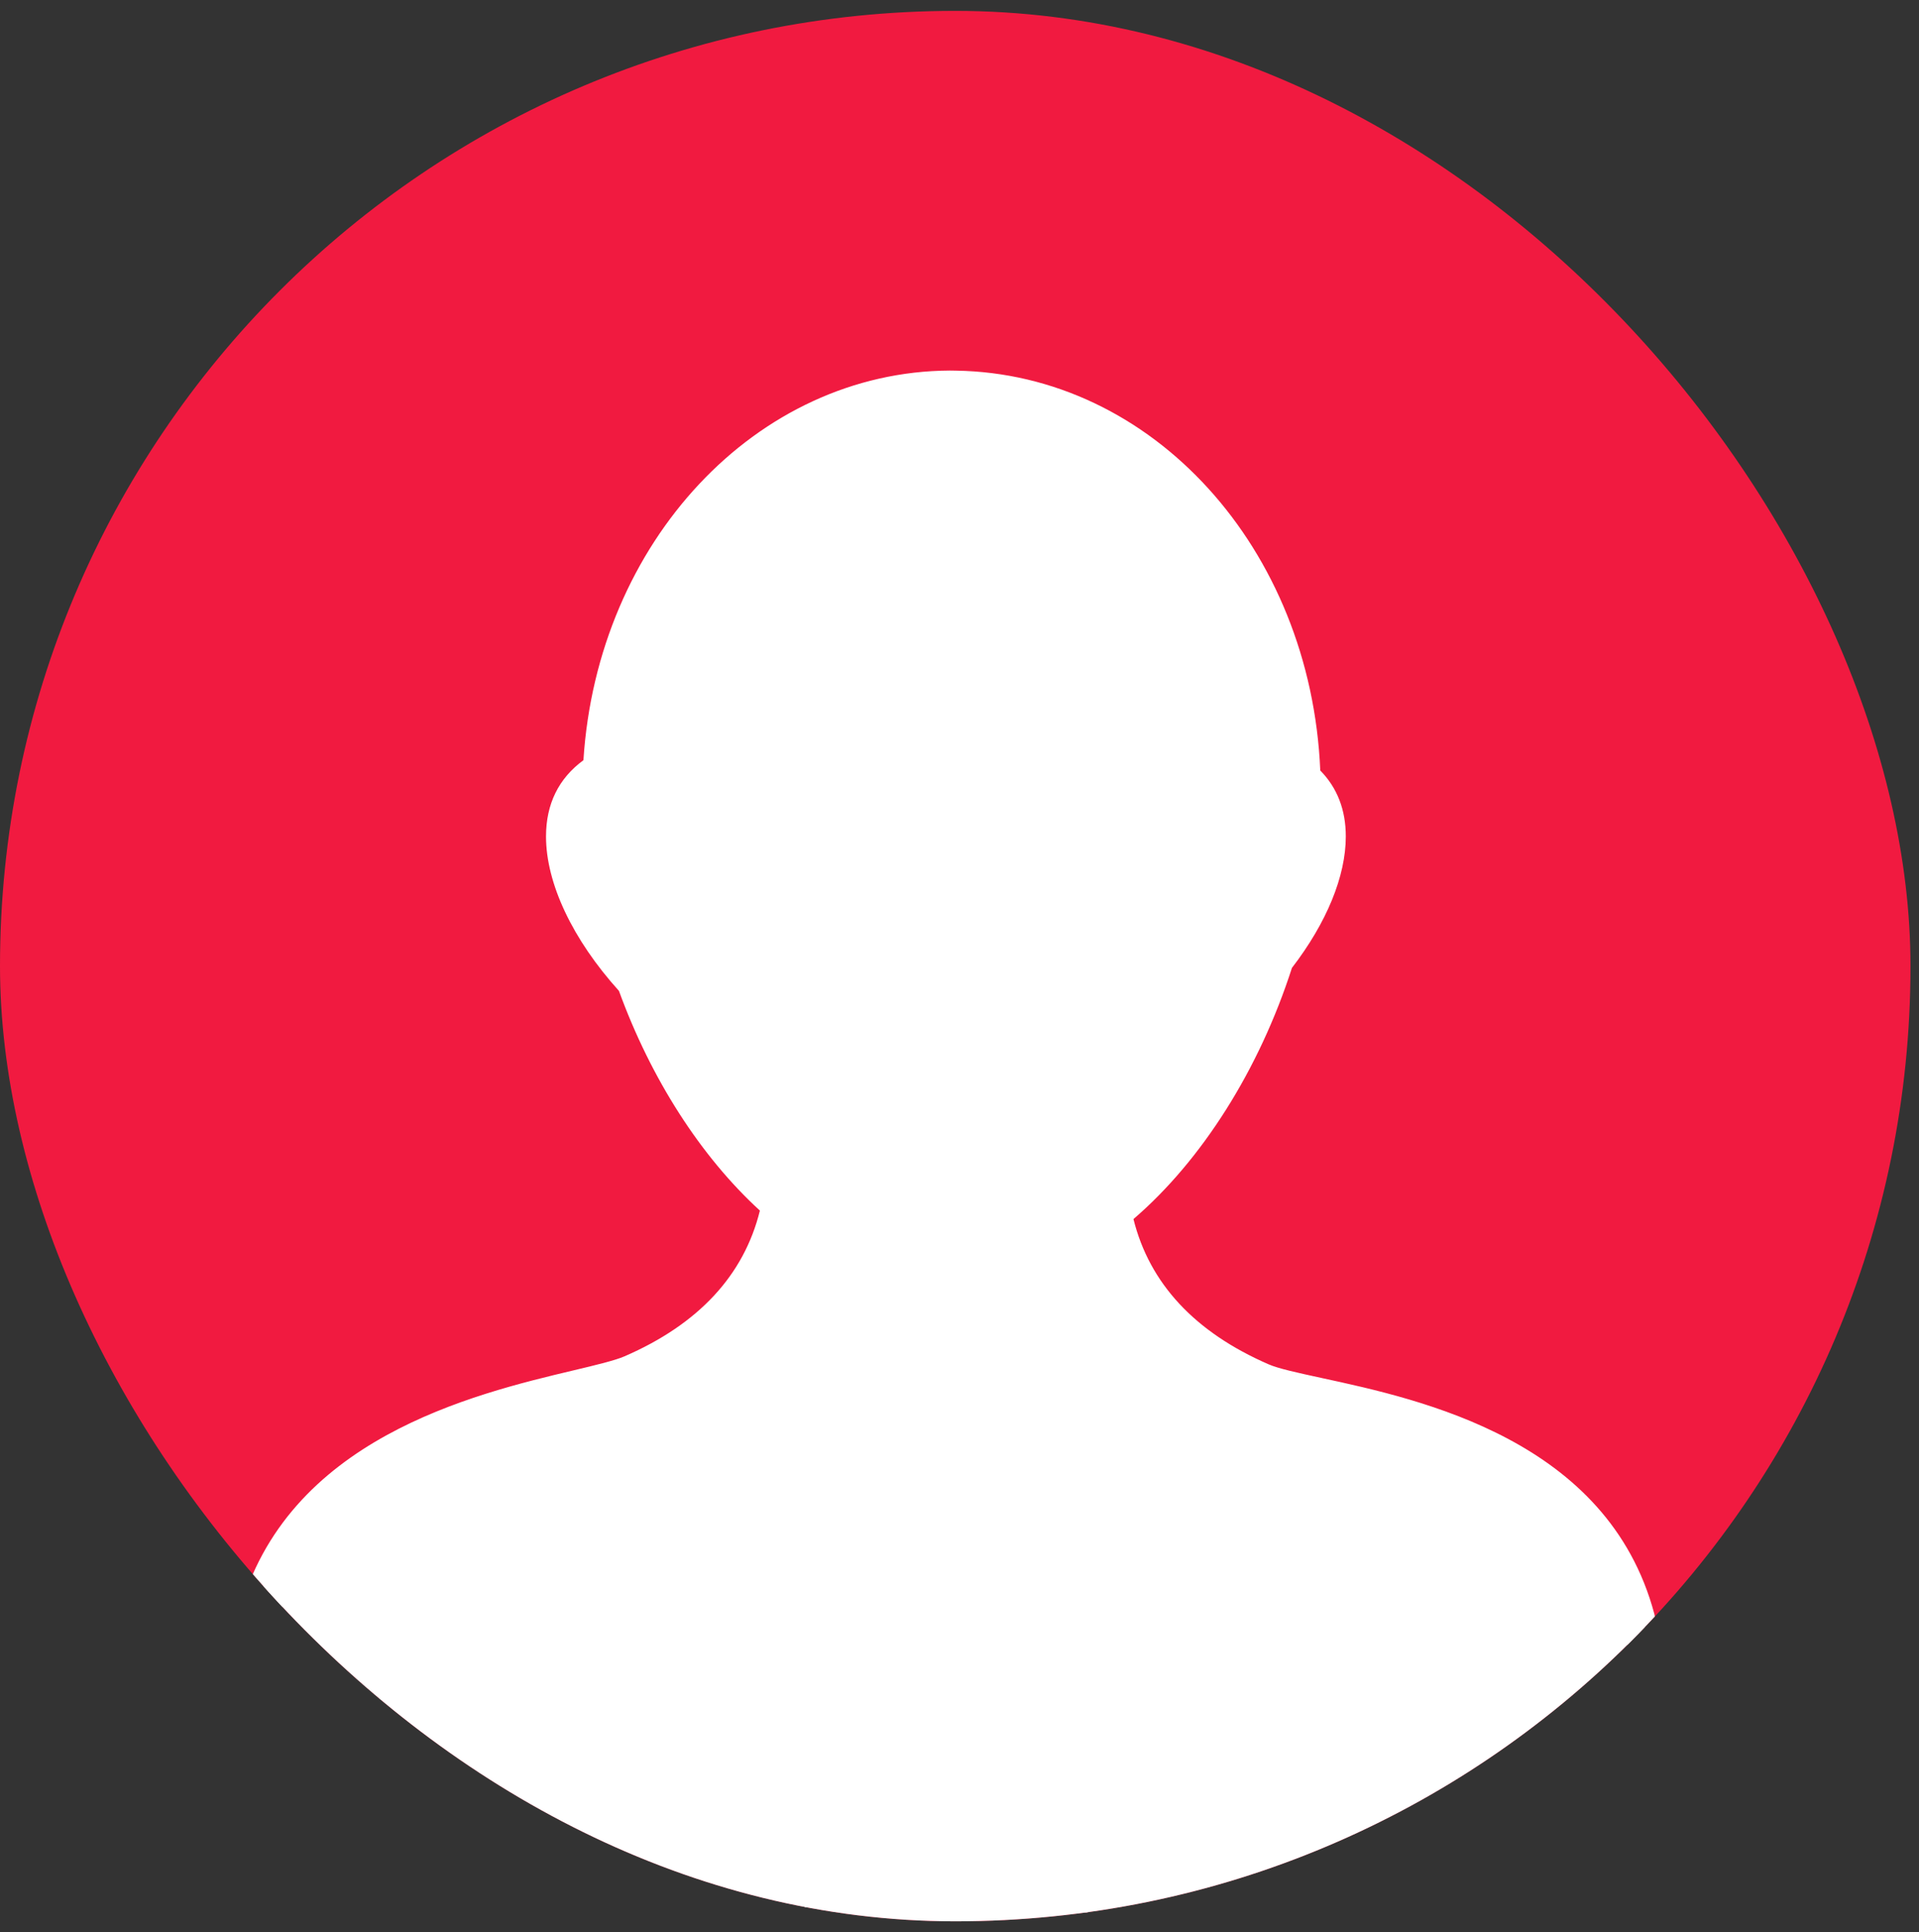
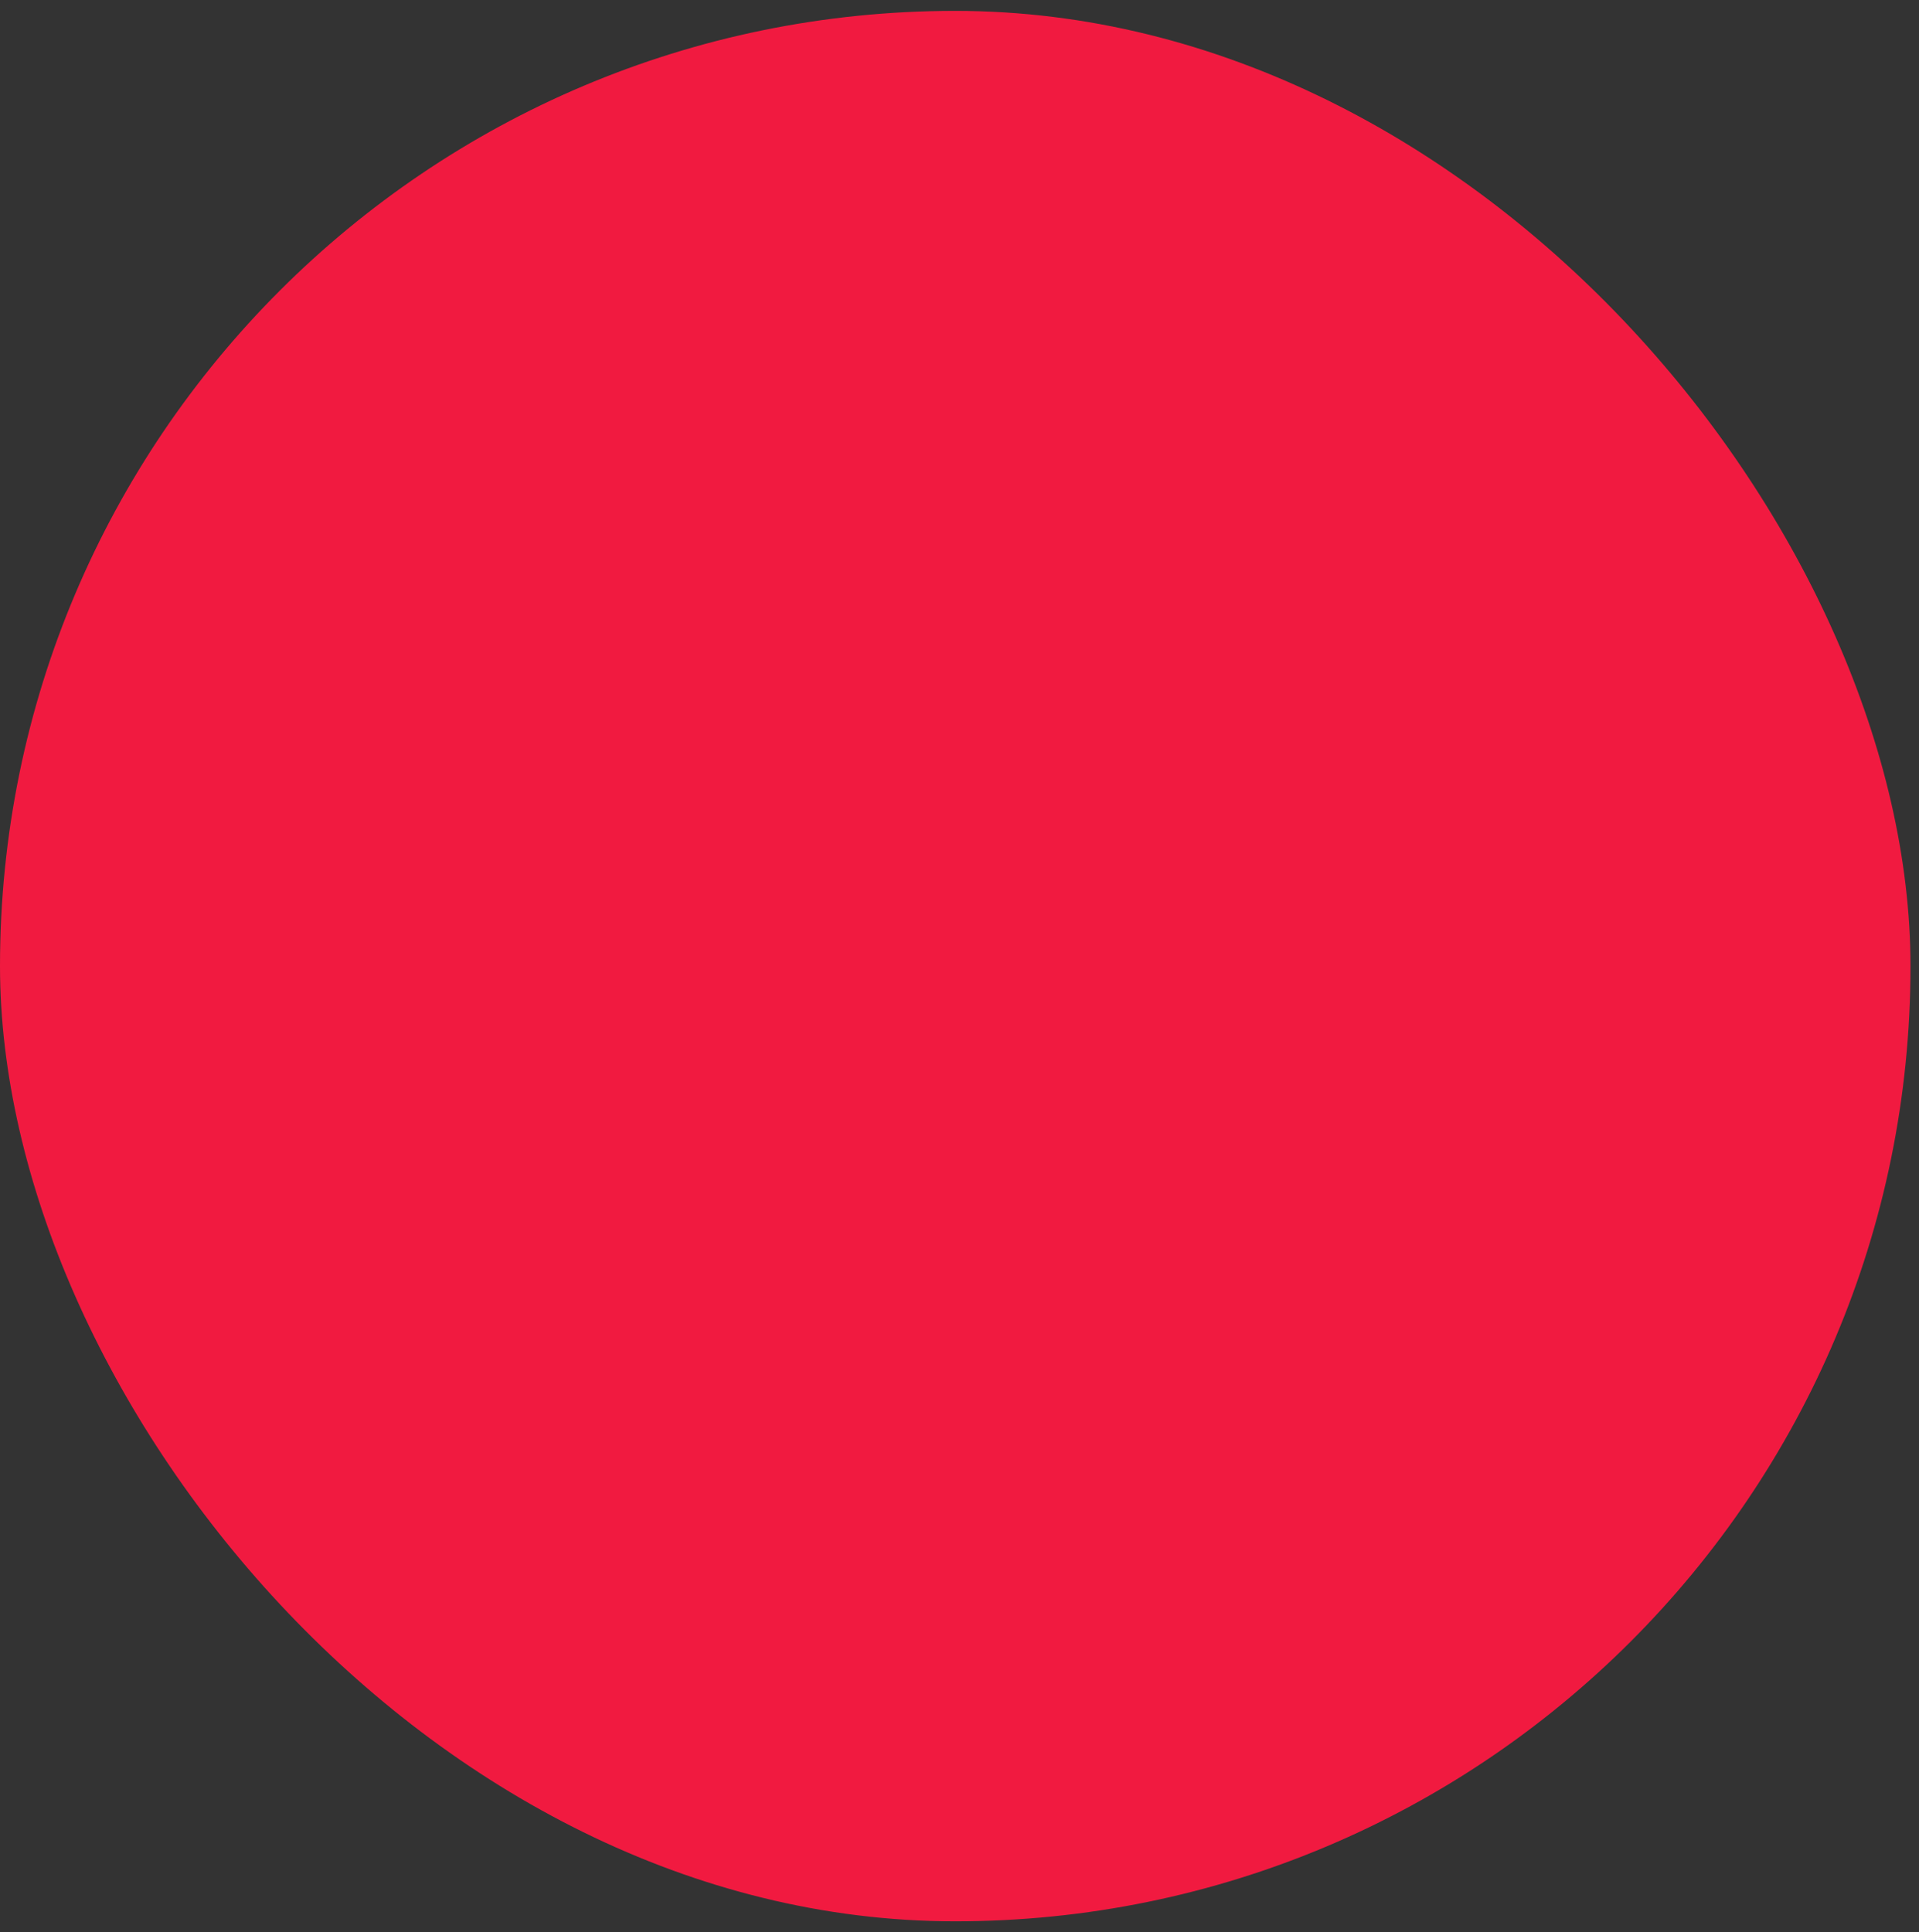
<svg xmlns="http://www.w3.org/2000/svg" width="145" height="146" viewBox="0 0 145 146" fill="none">
  <rect x="0" y="0" width="145" height="146" fill="#333333" stroke="none" />
  <g clip-path="url(#clip0_1025_5086)">
    <rect y="0.822" width="144.357" height="144.357" rx="72.178" fill="#F11A40" />
-     <path d="M53.498 38.65L64.739 30.367H80.713L92.545 39.833L97.278 51.074L98.461 57.581L99.644 62.315V66.456L94.912 73.555L91.362 82.43L83.671 90.713L87.22 99.587L97.278 105.503L112.069 109.053L122.718 117.927L124.467 123.521C124.467 123.521 111.553 136.214 101.689 140.5C90.746 145.254 72 149.5 72 149.5C72 149.5 48.529 146.116 36.5 139C28.981 134.552 18.201 123.087 18.201 123.087L20.958 117.927L27.466 112.011L40.482 105.503L55.273 98.995L58.822 93.079L57.047 88.938L50.539 78.88L45.806 70.006L43.44 62.315L45.806 57.581L47.581 49.89L53.498 38.65Z" fill="white" />
-     <path d="M72 149.5C72.384 149.6 17.858 123.285 18.201 123.087C18.544 122.888 20.839 123.106 20.944 122.723C24.029 111.213 36.566 108.23 44.06 106.445C45.938 105.999 47.421 105.645 48.385 105.229C56.921 101.524 59.704 95.564 60.536 91.215C60.586 90.956 60.566 90.689 60.479 90.44C60.393 90.191 60.242 89.97 60.042 89.798C55.597 85.961 51.847 80.202 49.481 73.576C49.414 73.386 49.31 73.212 49.173 73.064C46.043 69.662 44.246 66.065 44.246 63.199C44.246 61.524 44.878 60.401 46.3 59.553C46.514 59.426 46.692 59.248 46.819 59.034C46.946 58.821 47.018 58.58 47.028 58.331C47.69 43.074 58.556 31.064 71.885 30.986L72.205 31.007C85.599 31.193 96.397 43.461 96.783 58.934C96.788 59.145 96.839 59.353 96.931 59.543C97.023 59.734 97.154 59.903 97.316 60.039C98.254 60.832 98.691 61.839 98.691 63.205C98.691 65.604 97.412 68.554 95.094 71.507C94.983 71.649 94.898 71.809 94.842 71.98C92.446 79.576 88.145 86.282 83.047 90.385C82.836 90.556 82.675 90.78 82.581 91.035C82.487 91.29 82.464 91.565 82.514 91.832C83.347 96.178 86.129 102.135 94.665 105.846C95.675 106.283 97.241 106.625 99.227 107.053C106.646 108.658 119.061 111.351 122.107 122.723C122.158 122.913 122.246 123.091 122.366 123.247C122.486 123.403 122.635 123.534 122.806 123.632C122.976 123.73 123.164 123.794 123.359 123.819C123.554 123.845 71.81 149.551 72 149.5C72.19 149.449 124.311 123.641 124.467 123.521C124.623 123.401 124.753 123.252 124.851 123.081C124.95 122.911 125.013 122.723 125.039 122.528C125.064 122.333 125.051 122.134 125 121.944C121.481 108.805 107.416 105.759 99.862 104.124C98.11 103.743 96.597 103.417 95.861 103.093C90.29 100.673 86.857 96.986 85.644 92.116C90.817 87.674 95.145 80.822 97.619 73.136C100.245 69.722 101.689 66.206 101.689 63.202C101.689 61.198 101.042 59.526 99.76 58.221C99.047 41.436 87.07 28.219 72.205 28.006L71.759 28C57.164 28.078 45.135 40.948 44.084 57.442C42.209 58.82 41.257 60.752 41.257 63.205C41.257 66.748 43.261 70.986 46.768 74.873C49.191 81.531 52.947 87.381 57.418 91.475C56.211 96.363 52.776 100.062 47.193 102.485C46.471 102.8 45.034 103.144 43.368 103.54C35.758 105.349 21.597 108.718 18.051 121.95C17.948 122.334 18.002 122.743 18.201 123.087C18.4 123.43 71.616 149.397 72 149.5Z" fill="white" />
  </g>
  <defs>
    <clipPath id="clip0_1025_5086">
      <rect y="0.822" width="144.357" height="144.357" rx="72.178" fill="white" />
    </clipPath>
  </defs>
</svg>